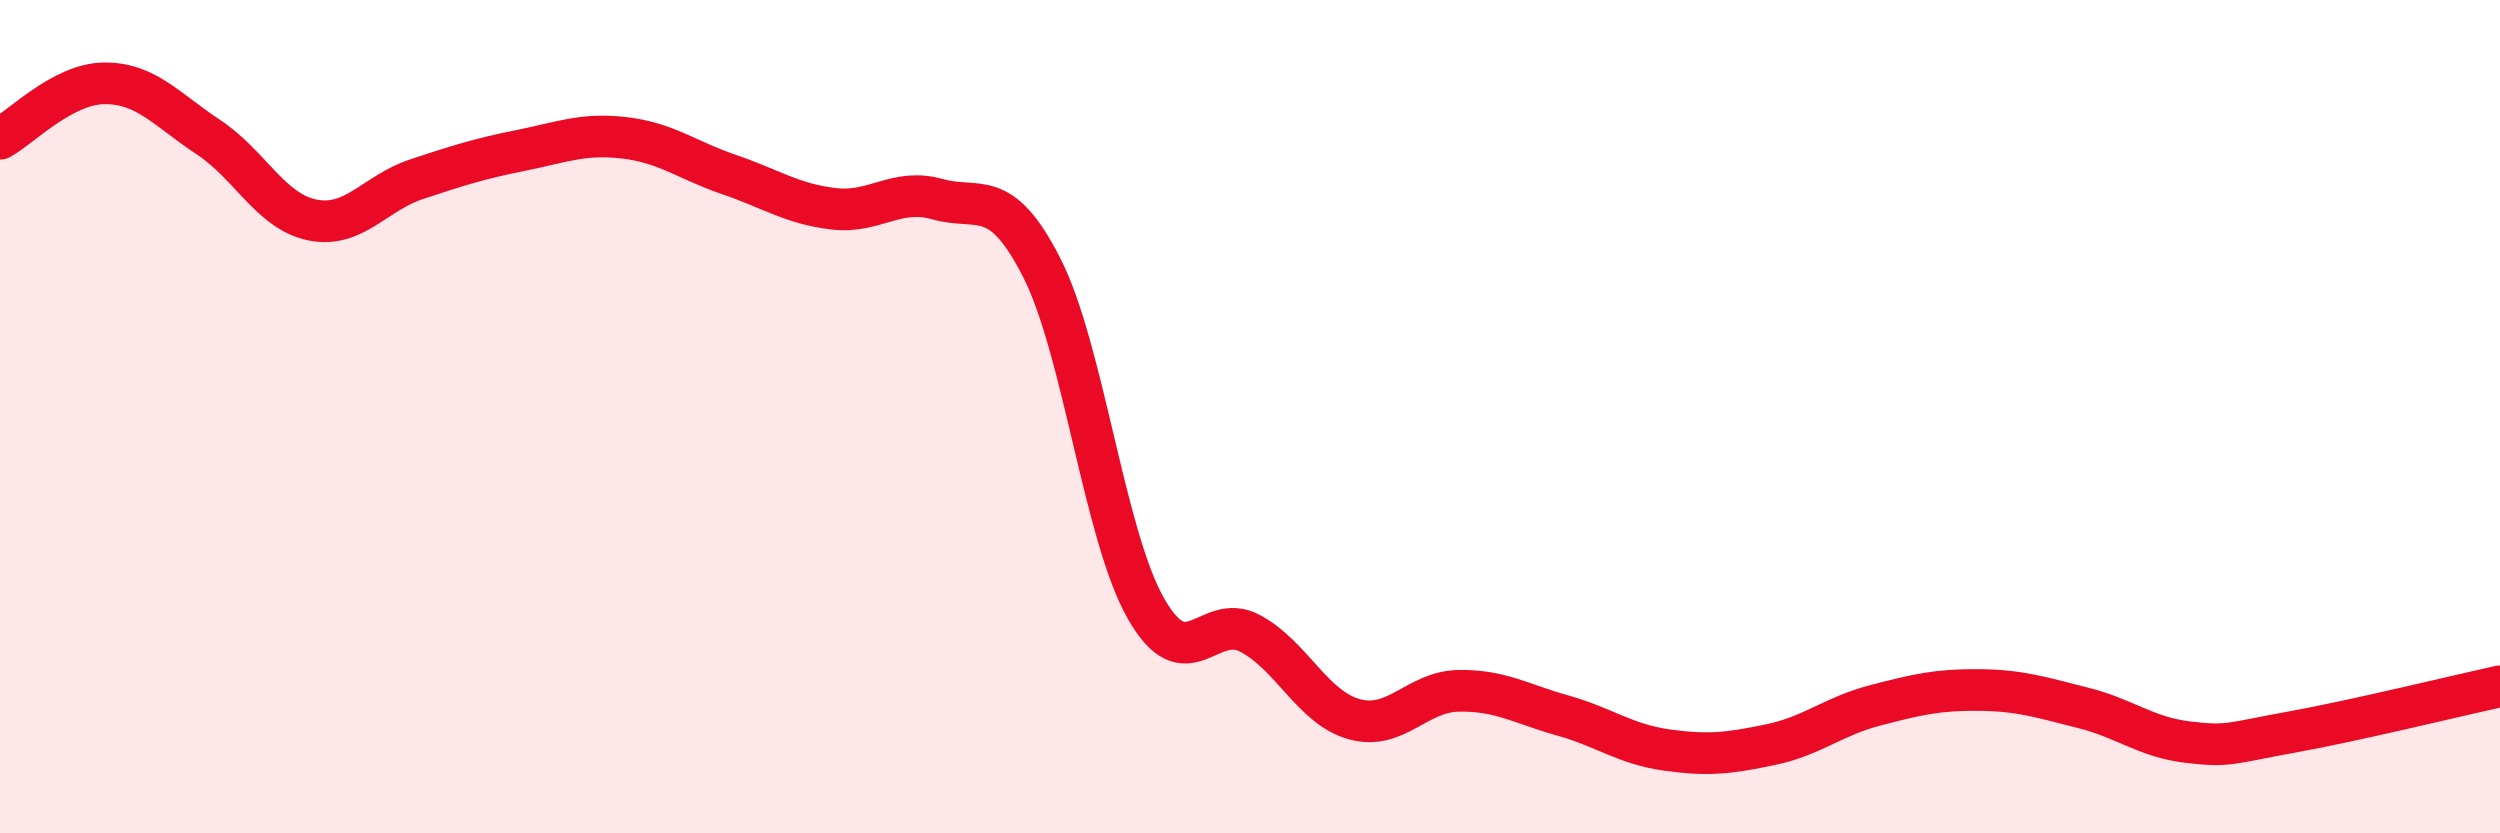
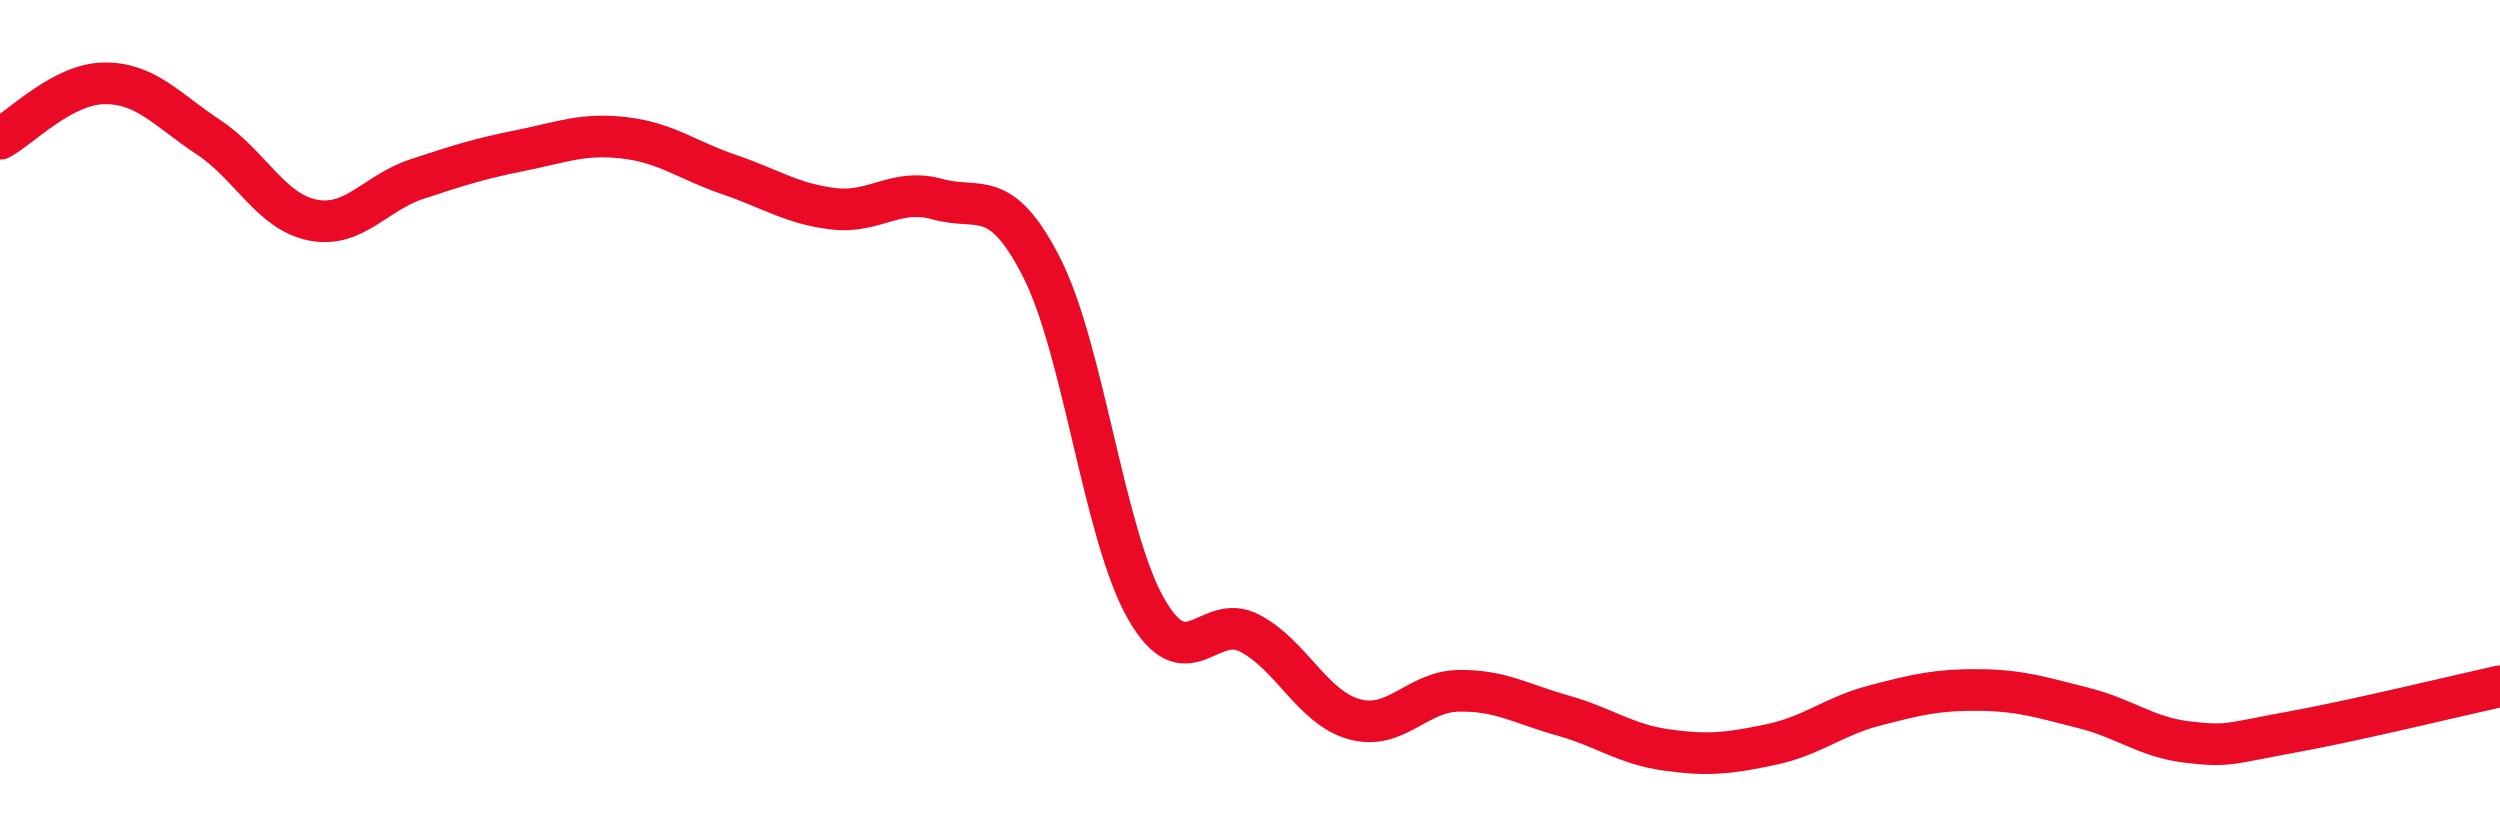
<svg xmlns="http://www.w3.org/2000/svg" width="60" height="20" viewBox="0 0 60 20">
-   <path d="M 0,3.33 C 0.5,3.06 1.5,2.01 2.5,2 C 3.5,1.99 4,2.63 5,3.29 C 6,3.95 6.5,5.08 7.5,5.28 C 8.5,5.48 9,4.63 10,4.3 C 11,3.97 11.5,3.81 12.5,3.61 C 13.5,3.41 14,3.19 15,3.31 C 16,3.43 16.5,3.85 17.5,4.19 C 18.5,4.53 19,4.89 20,5.01 C 21,5.13 21.5,4.5 22.5,4.78 C 23.5,5.06 24,4.46 25,6.42 C 26,8.38 26.5,12.84 27.5,14.6 C 28.5,16.36 29,14.67 30,15.2 C 31,15.73 31.5,16.98 32.5,17.26 C 33.5,17.54 34,16.6 35,16.58 C 36,16.56 36.5,16.89 37.5,17.17 C 38.5,17.45 39,17.86 40,18 C 41,18.14 41.5,18.08 42.5,17.87 C 43.5,17.66 44,17.19 45,16.93 C 46,16.67 46.5,16.55 47.5,16.56 C 48.5,16.57 49,16.74 50,16.99 C 51,17.24 51.5,17.69 52.5,17.81 C 53.5,17.93 53.5,17.84 55,17.57 C 56.5,17.3 59,16.69 60,16.47L60 20L0 20Z" fill="#EB0A25" opacity="0.1" stroke-linecap="round" stroke-linejoin="round" />
  <path d="M 0,3.33 C 0.5,3.06 1.5,2.01 2.5,2 C 3.5,1.99 4,2.63 5,3.29 C 6,3.95 6.5,5.08 7.5,5.28 C 8.5,5.48 9,4.63 10,4.3 C 11,3.97 11.5,3.81 12.5,3.61 C 13.5,3.41 14,3.19 15,3.31 C 16,3.43 16.5,3.85 17.5,4.19 C 18.5,4.53 19,4.89 20,5.01 C 21,5.13 21.5,4.5 22.5,4.78 C 23.5,5.06 24,4.46 25,6.42 C 26,8.38 26.5,12.84 27.5,14.6 C 28.5,16.36 29,14.67 30,15.2 C 31,15.73 31.5,16.98 32.5,17.26 C 33.5,17.54 34,16.6 35,16.58 C 36,16.56 36.5,16.89 37.5,17.17 C 38.5,17.45 39,17.86 40,18 C 41,18.14 41.5,18.08 42.5,17.87 C 43.5,17.66 44,17.19 45,16.93 C 46,16.67 46.5,16.55 47.5,16.56 C 48.5,16.57 49,16.74 50,16.99 C 51,17.24 51.5,17.69 52.5,17.81 C 53.5,17.93 53.5,17.84 55,17.57 C 56.5,17.3 59,16.69 60,16.47" stroke="#EB0A25" stroke-width="1" fill="none" stroke-linecap="round" stroke-linejoin="round" />
</svg>